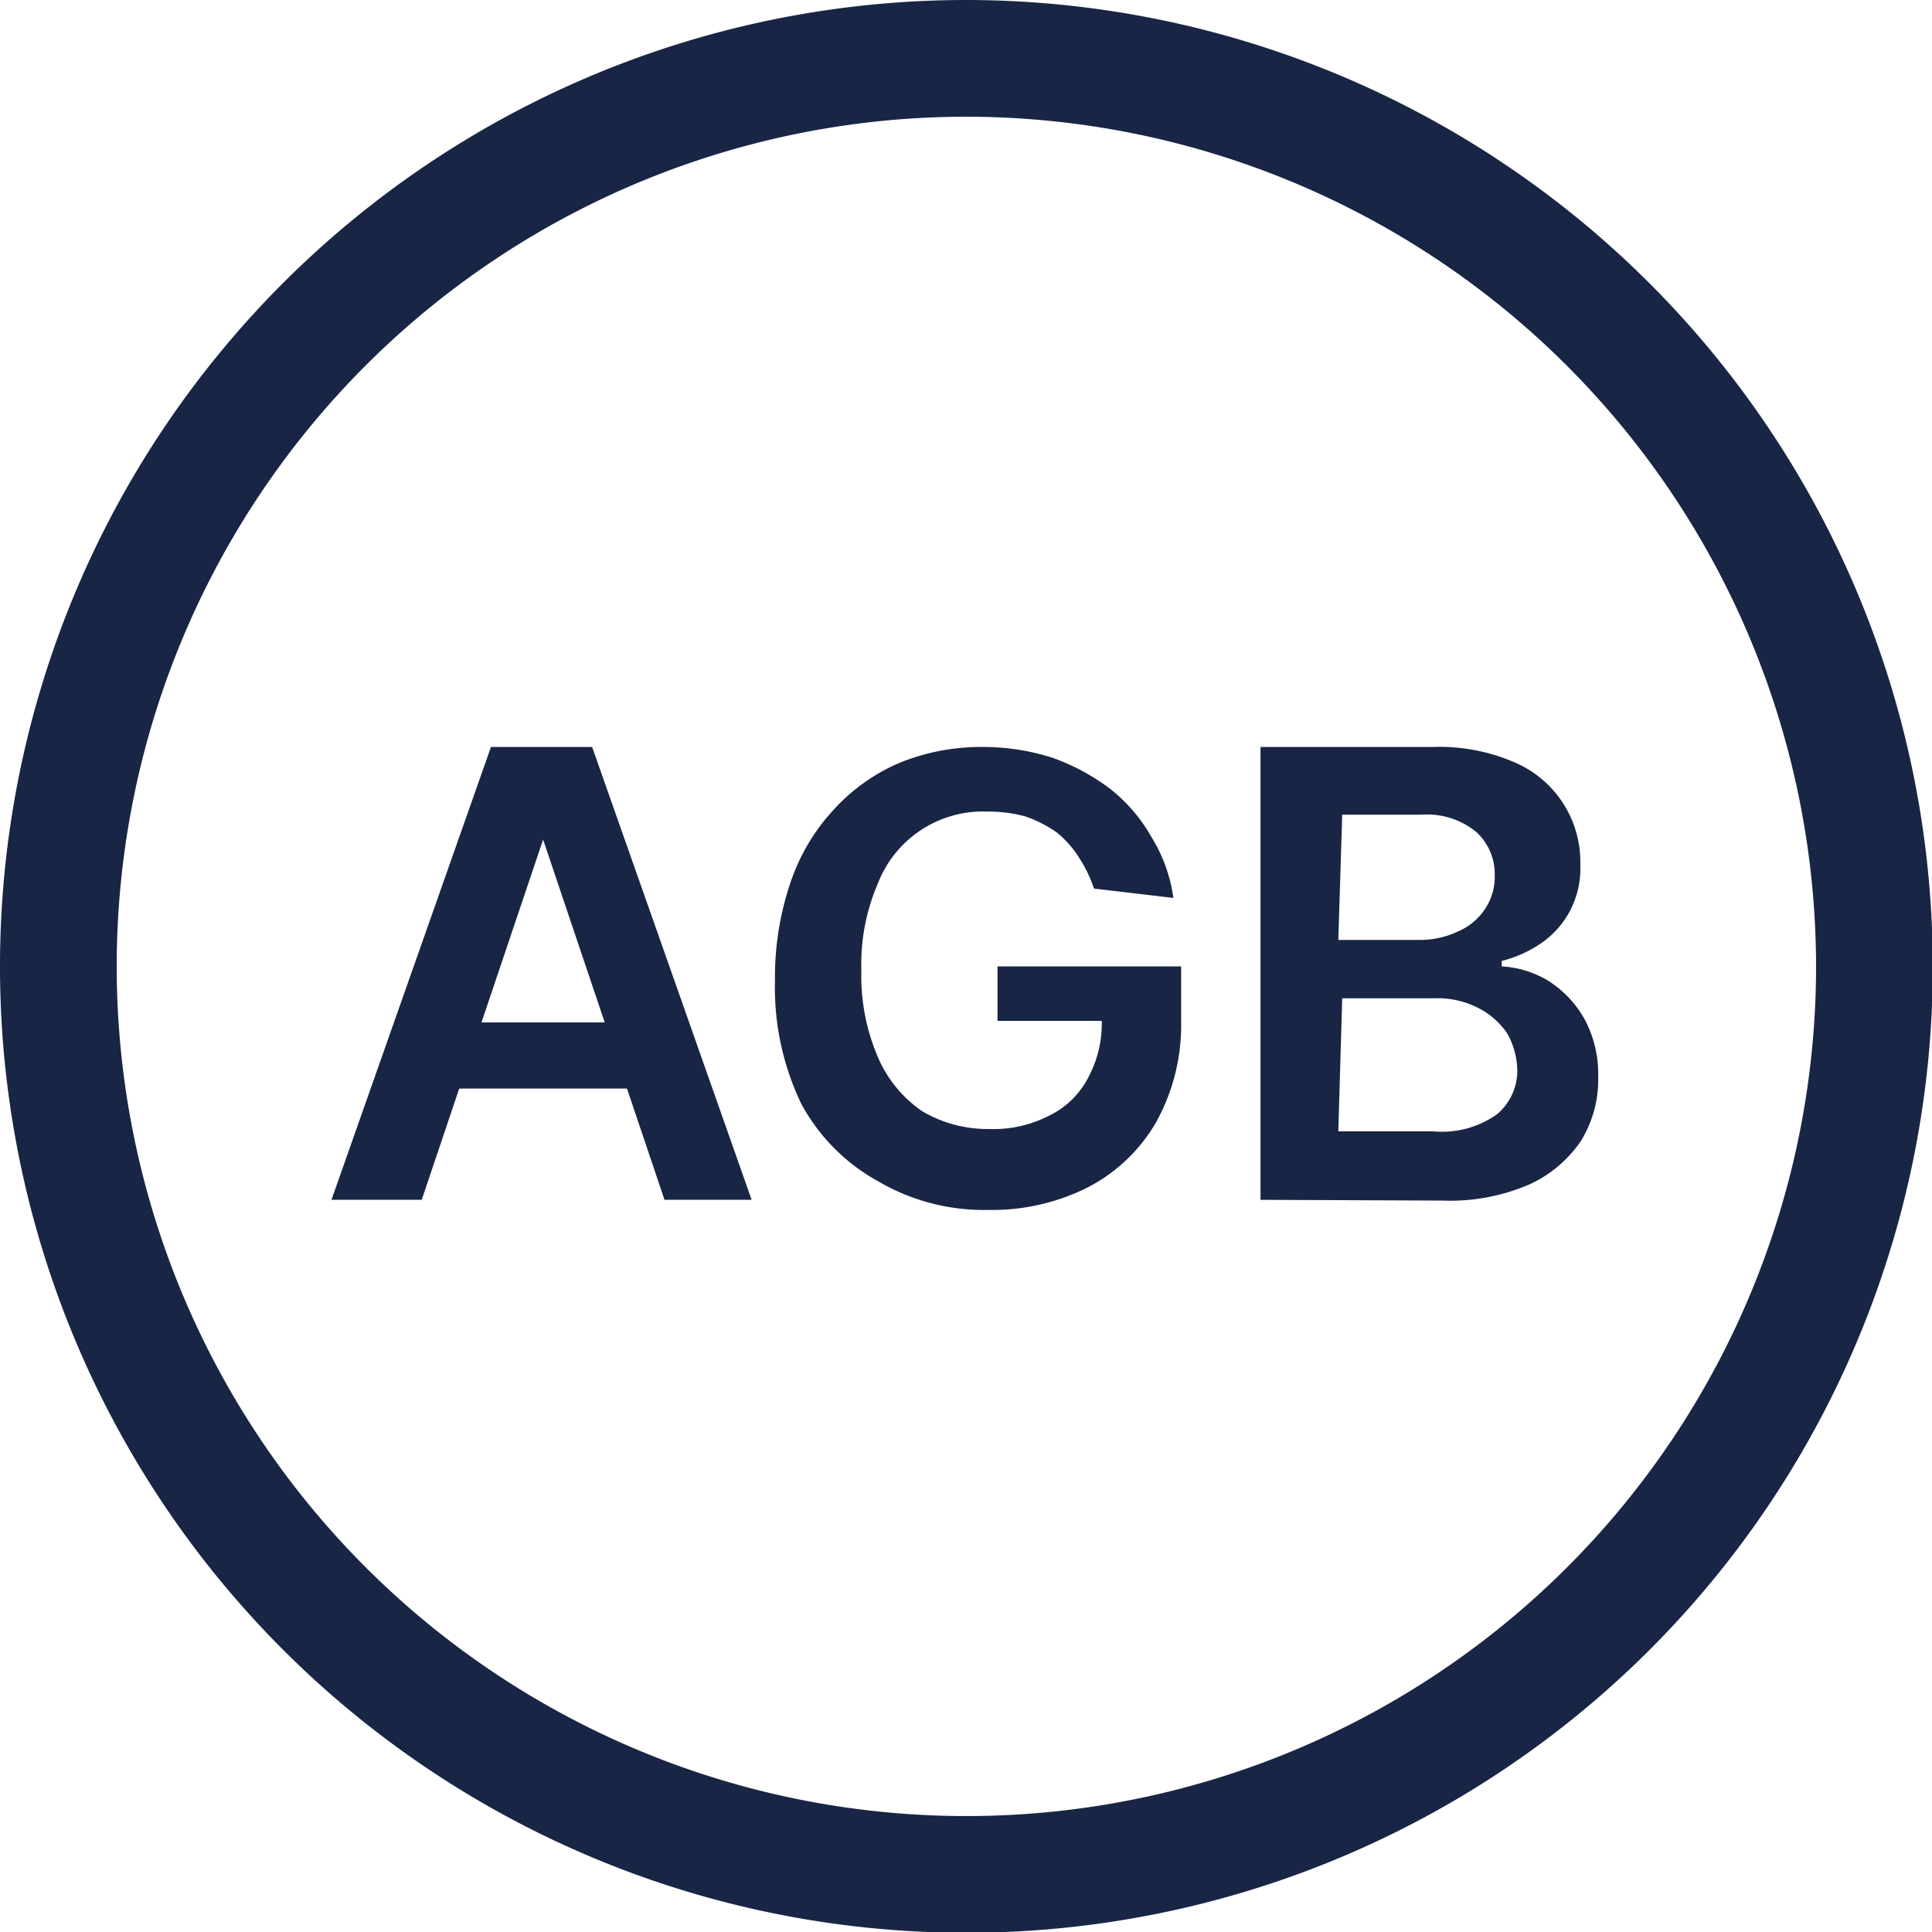
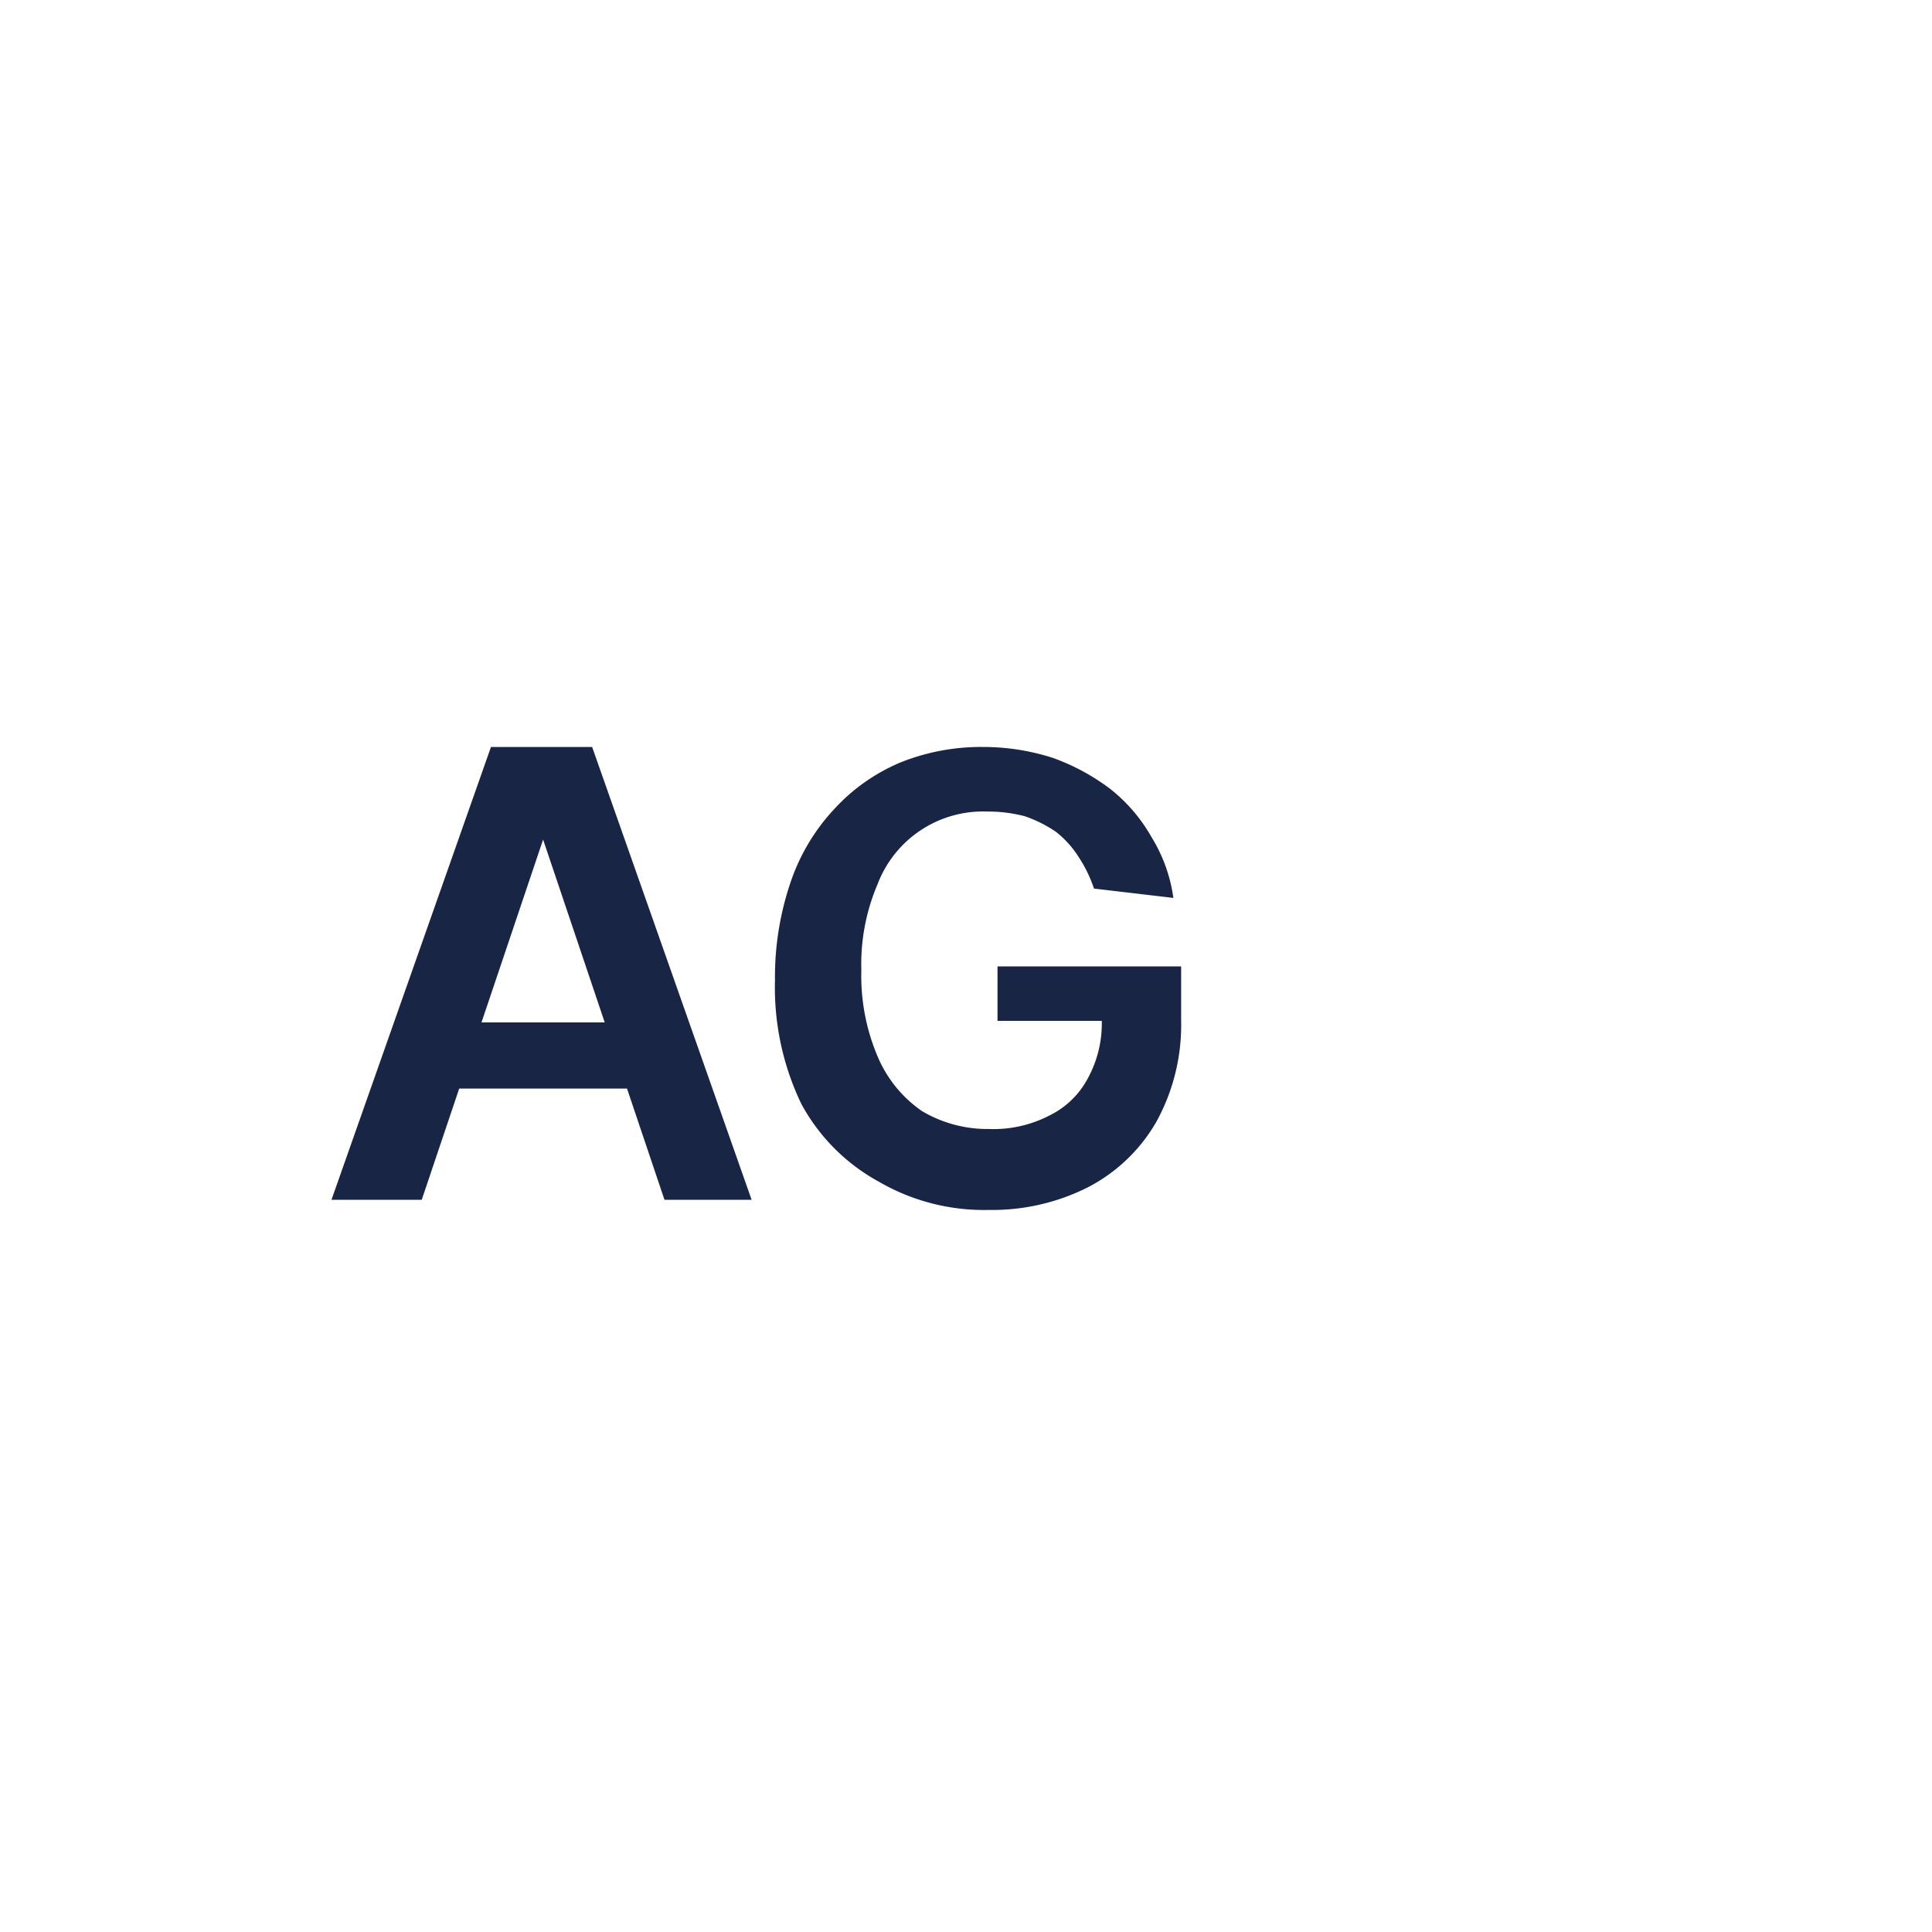
<svg xmlns="http://www.w3.org/2000/svg" id="Layer_1" data-name="Layer 1" viewBox="0 0 24.83 24.83">
  <defs>
    <style>.cls-1{fill:none;stroke:#182545;stroke-linecap:round;stroke-linejoin:round;stroke-width:1.5px;}.cls-2{fill:#182545;}</style>
  </defs>
-   <path class="cls-1" d="M25.67,14A11.67,11.67,0,1,1,14,2.33,11.68,11.68,0,0,1,25.67,14Z" transform="translate(-1.58 -1.58)" />
+   <path class="cls-1" d="M25.67,14Z" transform="translate(-1.58 -1.58)" />
  <path class="cls-2" d="M7,17H5.84l2.05-5.82h1.3L11.24,17H10.12L8.56,12.37h0Zm0-2.28h3.07v.85H7Z" transform="translate(-1.58 -1.58)" />
  <path class="cls-2" d="M15.64,13a1.74,1.74,0,0,0-.2-.41,1.28,1.28,0,0,0-.29-.32,1.66,1.66,0,0,0-.4-.2,1.86,1.86,0,0,0-.48-.06,1.45,1.45,0,0,0-1.41.93,2.62,2.62,0,0,0-.21,1.11,2.65,2.65,0,0,0,.21,1.11,1.61,1.61,0,0,0,.57.7,1.65,1.65,0,0,0,.86.23,1.56,1.56,0,0,0,.77-.17,1.11,1.11,0,0,0,.5-.48,1.47,1.47,0,0,0,.18-.74l.24,0H14.4V14h2.36v.7a2.58,2.58,0,0,1-.32,1.3,2.16,2.16,0,0,1-.88.84,2.73,2.73,0,0,1-1.27.29,2.69,2.69,0,0,1-1.41-.36,2.49,2.49,0,0,1-1-1,3.45,3.45,0,0,1-.34-1.59,3.78,3.78,0,0,1,.2-1.26,2.59,2.59,0,0,1,.56-.94,2.43,2.43,0,0,1,.85-.6,2.78,2.78,0,0,1,1.06-.2,2.93,2.93,0,0,1,.9.14,2.78,2.78,0,0,1,.74.4,2.11,2.11,0,0,1,.53.62,2,2,0,0,1,.28.78Z" transform="translate(-1.58 -1.58)" />
-   <path class="cls-2" d="M17.78,17V11.18H20a2.42,2.42,0,0,1,1.05.2,1.39,1.39,0,0,1,.84,1.31,1.17,1.17,0,0,1-.14.61,1.16,1.16,0,0,1-.36.4,1.57,1.57,0,0,1-.51.23V14a1.3,1.3,0,0,1,.59.18,1.38,1.38,0,0,1,.47.49,1.49,1.49,0,0,1,.18.75,1.5,1.5,0,0,1-.22.82,1.6,1.6,0,0,1-.66.56,2.56,2.56,0,0,1-1.11.21Zm1-3.34h1.05a1.14,1.14,0,0,0,.49-.11.78.78,0,0,0,.34-.28.74.74,0,0,0,.13-.44.73.73,0,0,0-.24-.56,1,1,0,0,0-.7-.22H18.83Zm0,2.46H20a1.22,1.22,0,0,0,.82-.22.73.73,0,0,0,.26-.57,1,1,0,0,0-.13-.47,1,1,0,0,0-.36-.32,1.14,1.14,0,0,0-.57-.13H18.83Z" transform="translate(-1.58 -1.58)" />
</svg>